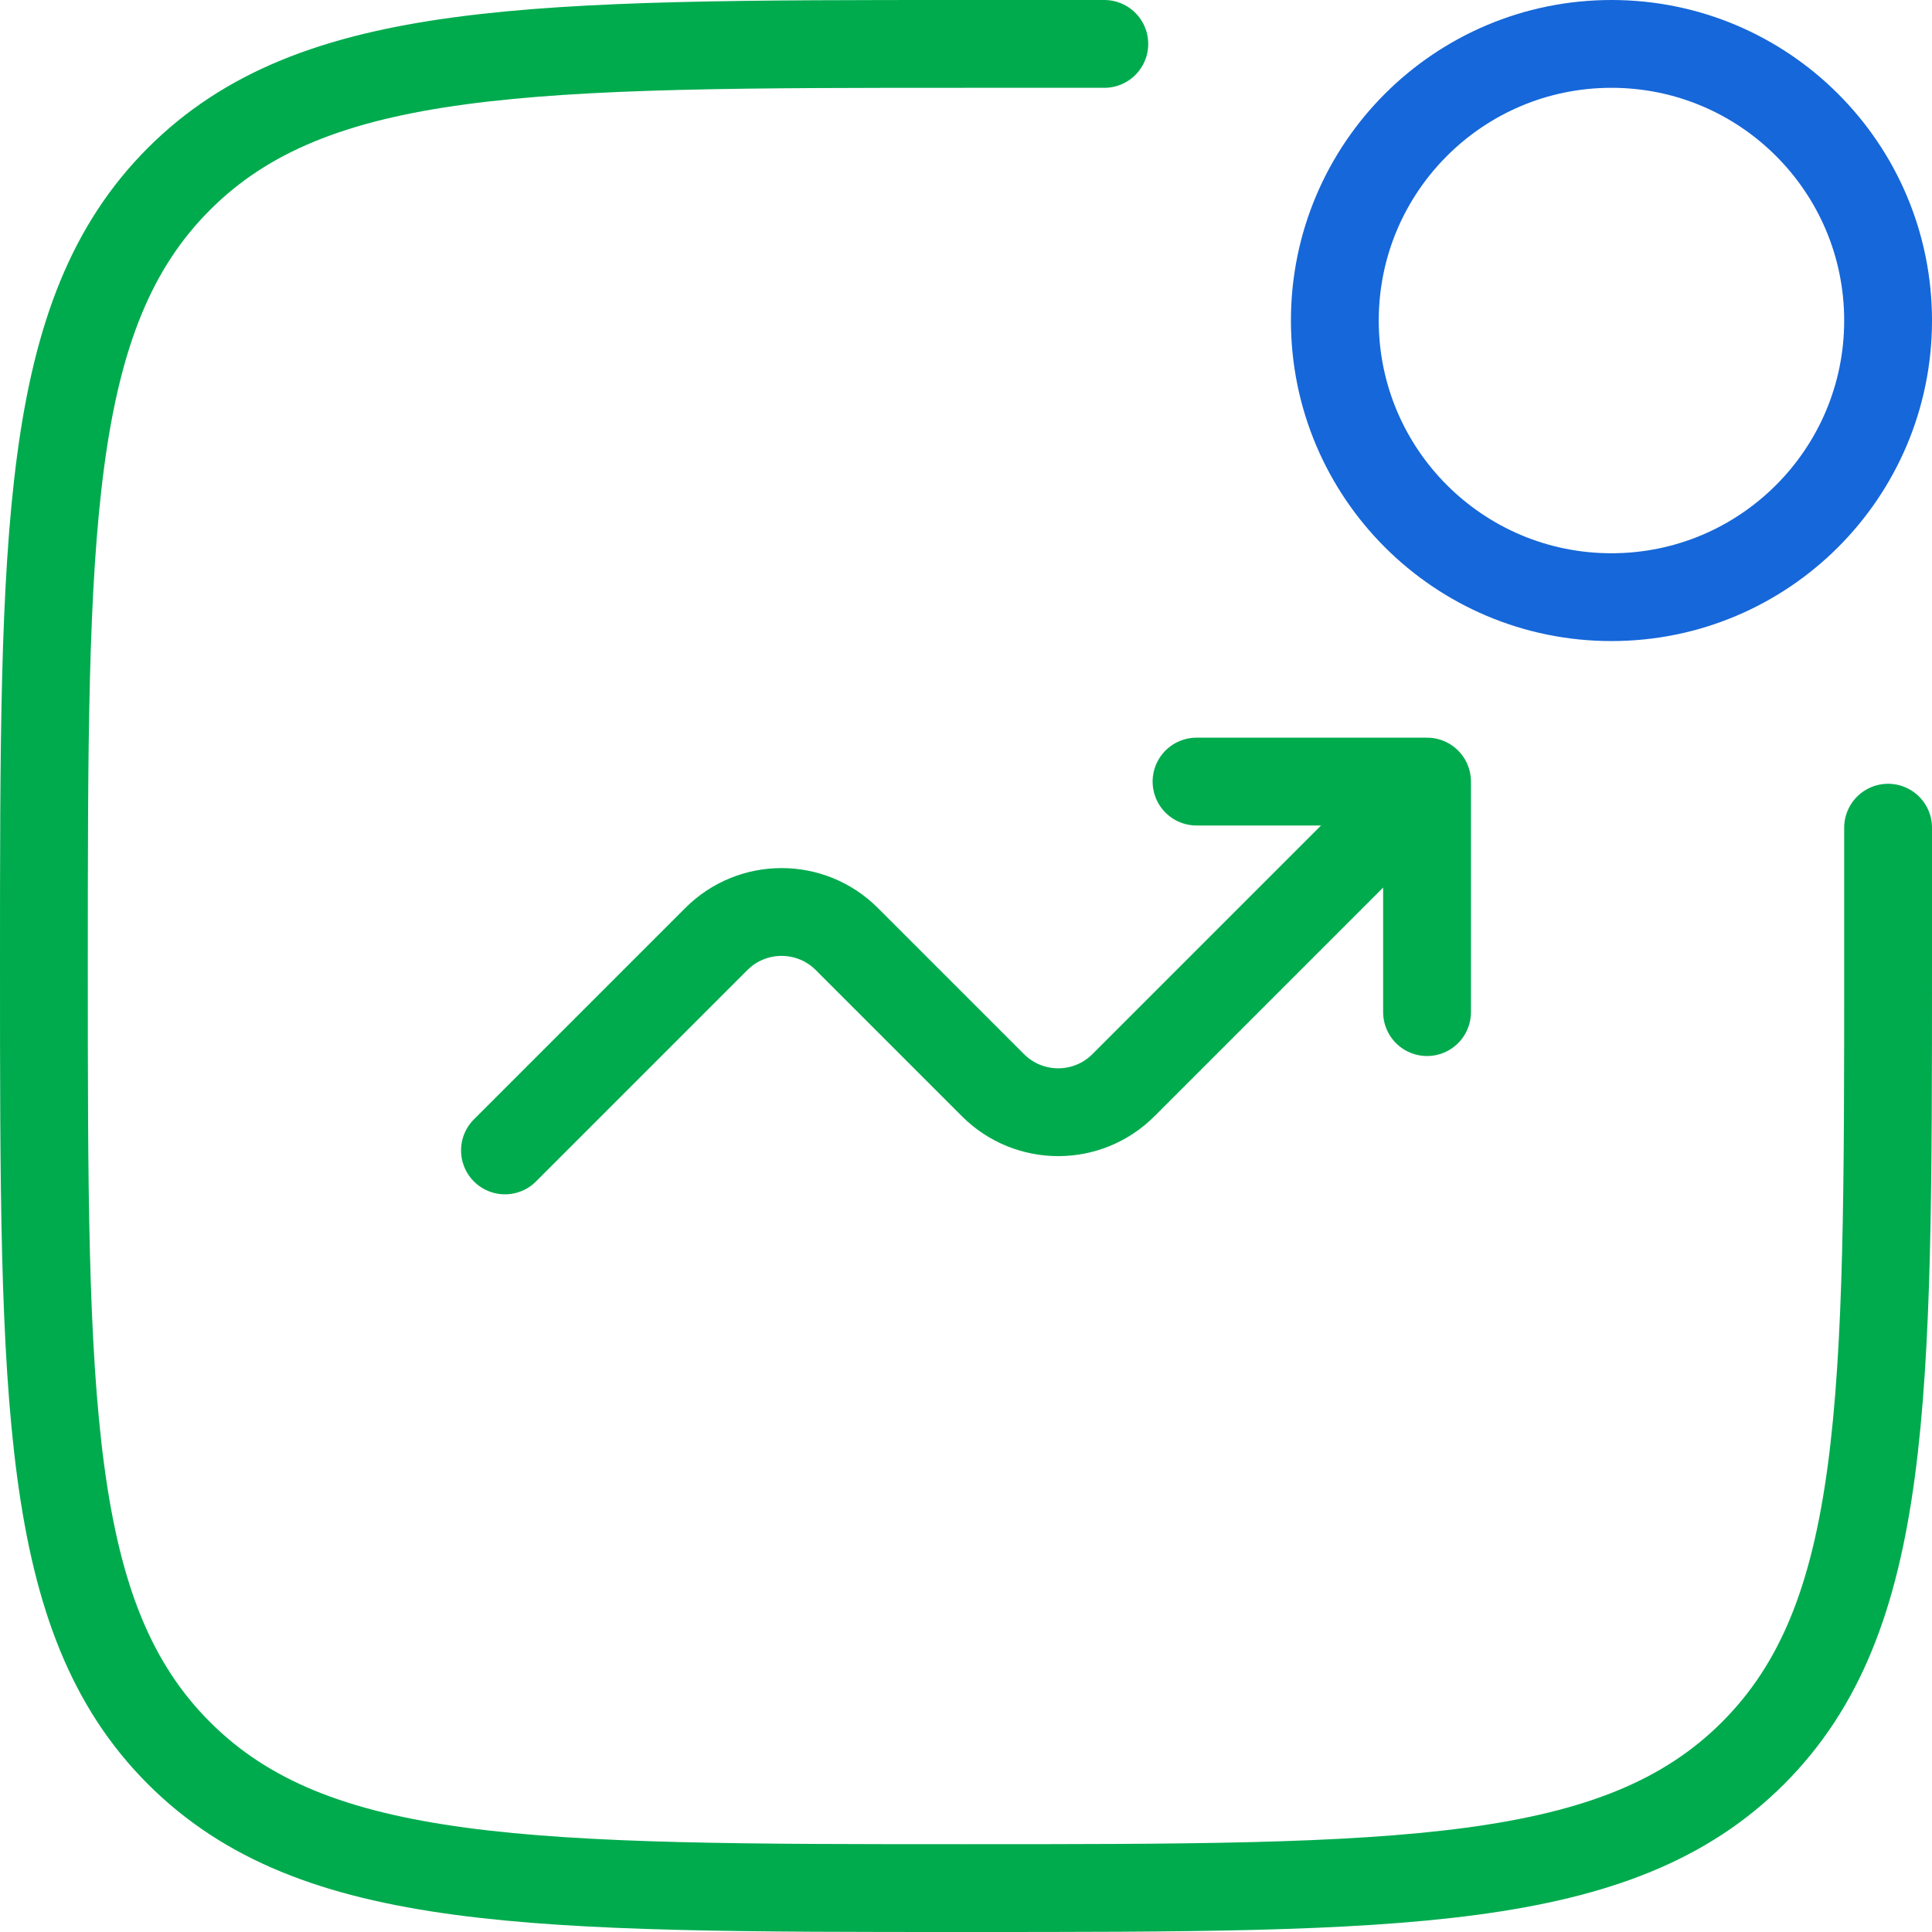
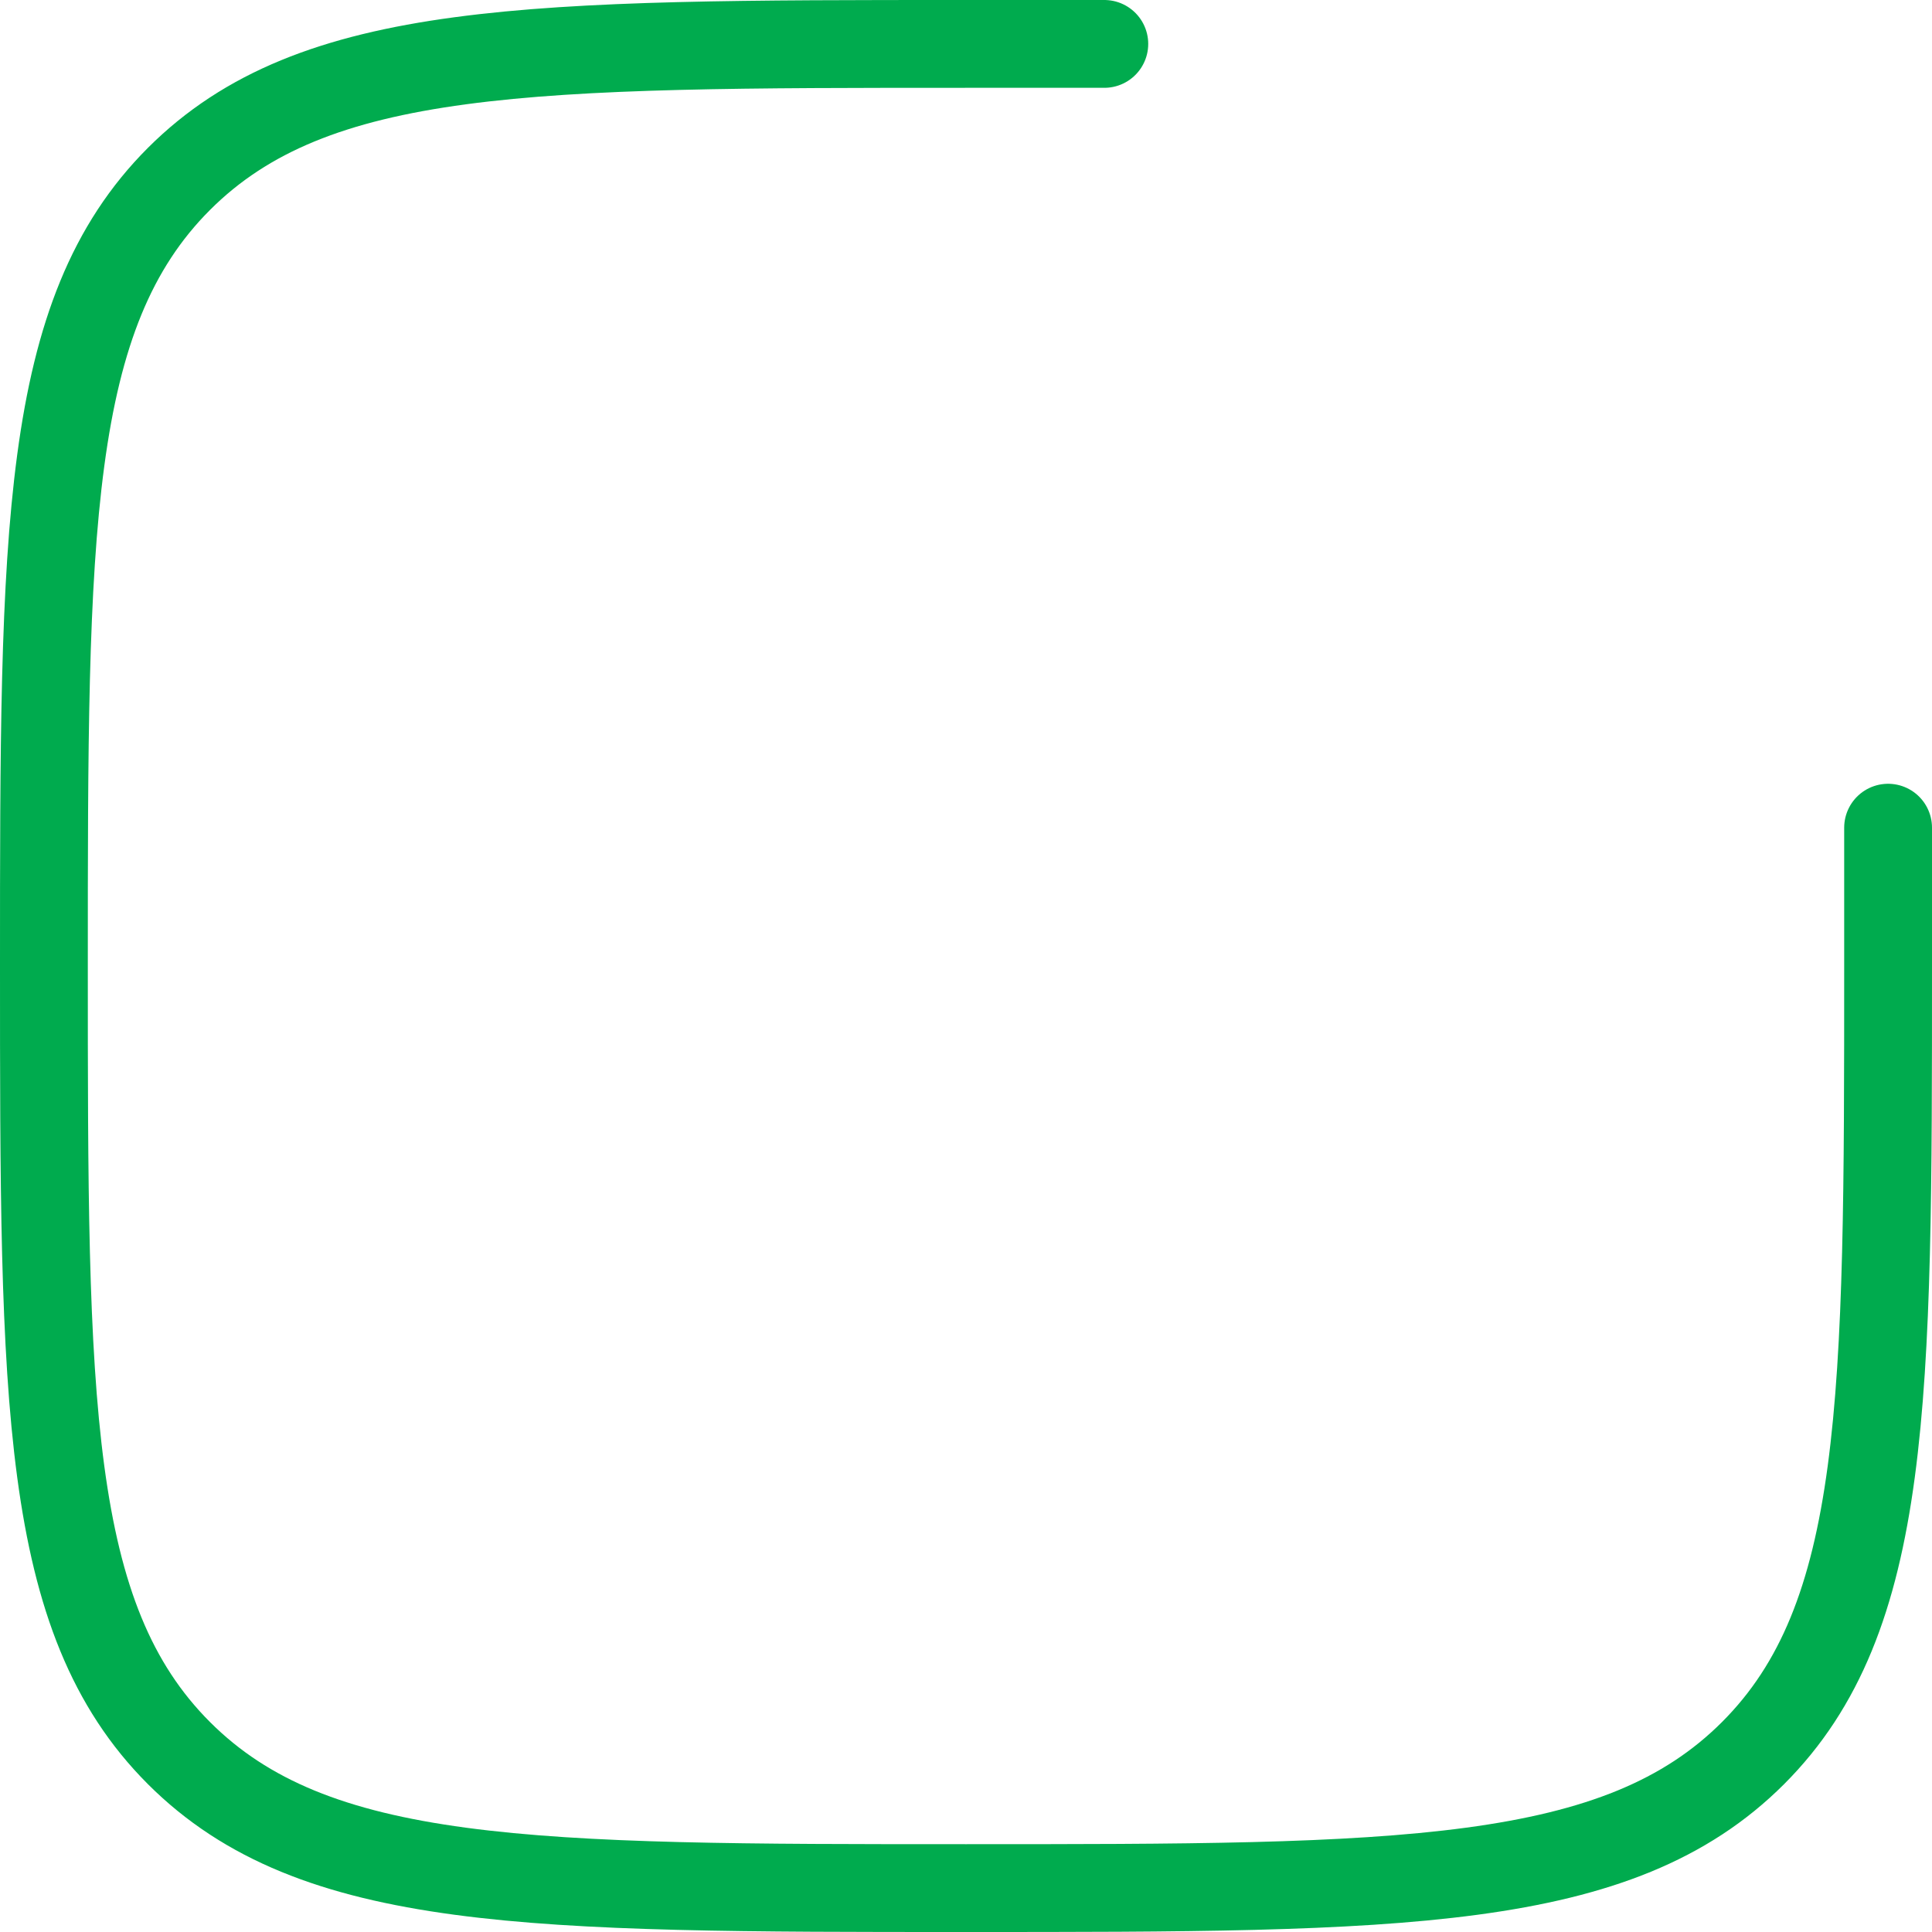
<svg xmlns="http://www.w3.org/2000/svg" width="44" height="44" viewBox="0 0 44 44" fill="none">
  <path d="M43 18.85V22C43 31.899 43 36.849 39.925 39.925C36.849 43 31.899 43 22 43C12.101 43 7.151 43 4.075 39.925C1 36.849 1 31.899 1 22C1 12.101 1 7.151 4.075 4.075C7.151 1 12.101 1 22 1H25.15" stroke="#00AB4E" stroke-width="2" stroke-linecap="round" />
-   <path d="M36.7 13.6C40.179 13.6 43 10.779 43 7.3C43 3.821 40.179 1 36.7 1C33.221 1 30.4 3.821 30.4 7.3C30.4 10.779 33.221 13.6 36.7 13.6Z" stroke="#1667D9" stroke-width="2" />
-   <path d="M11.5 26.2L16.315 21.385C17.135 20.565 18.465 20.565 19.285 21.385L22.615 24.715C23.435 25.535 24.765 25.535 25.585 24.715L32.5 17.8M32.5 17.8V23.05M32.5 17.8H27.25" stroke="#00AB4E" stroke-width="2" stroke-linecap="round" stroke-linejoin="round" />
</svg>